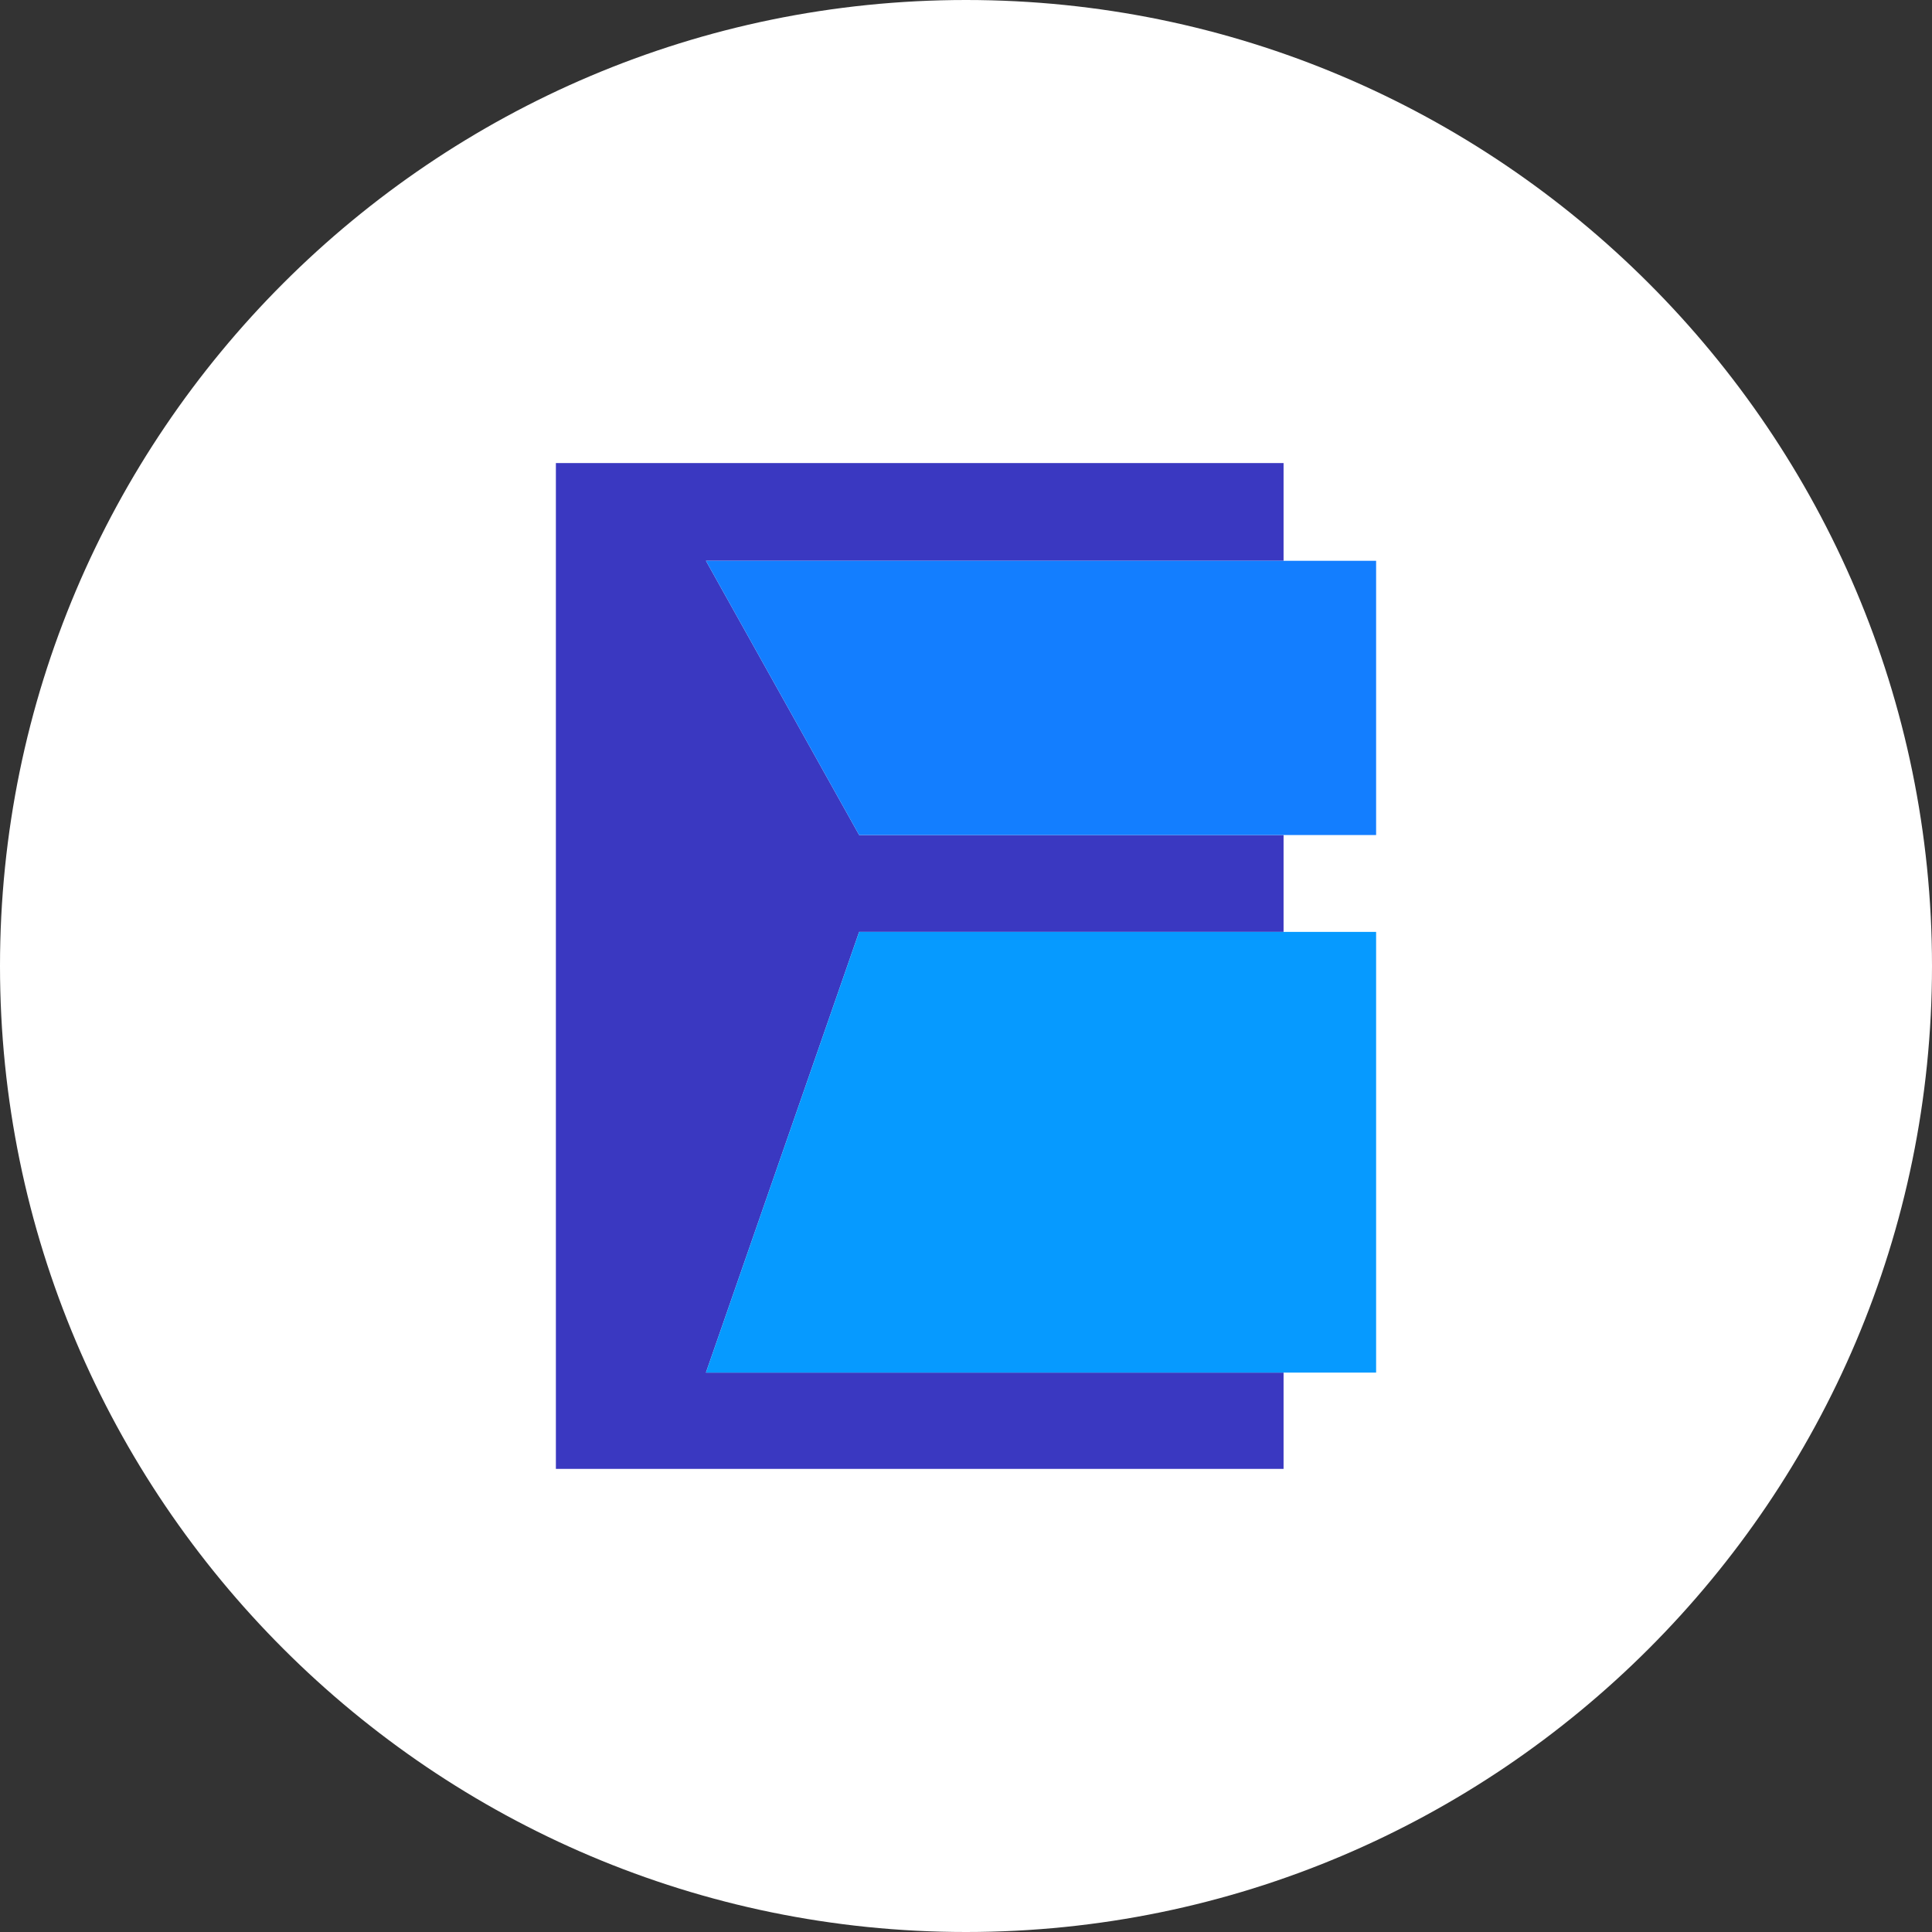
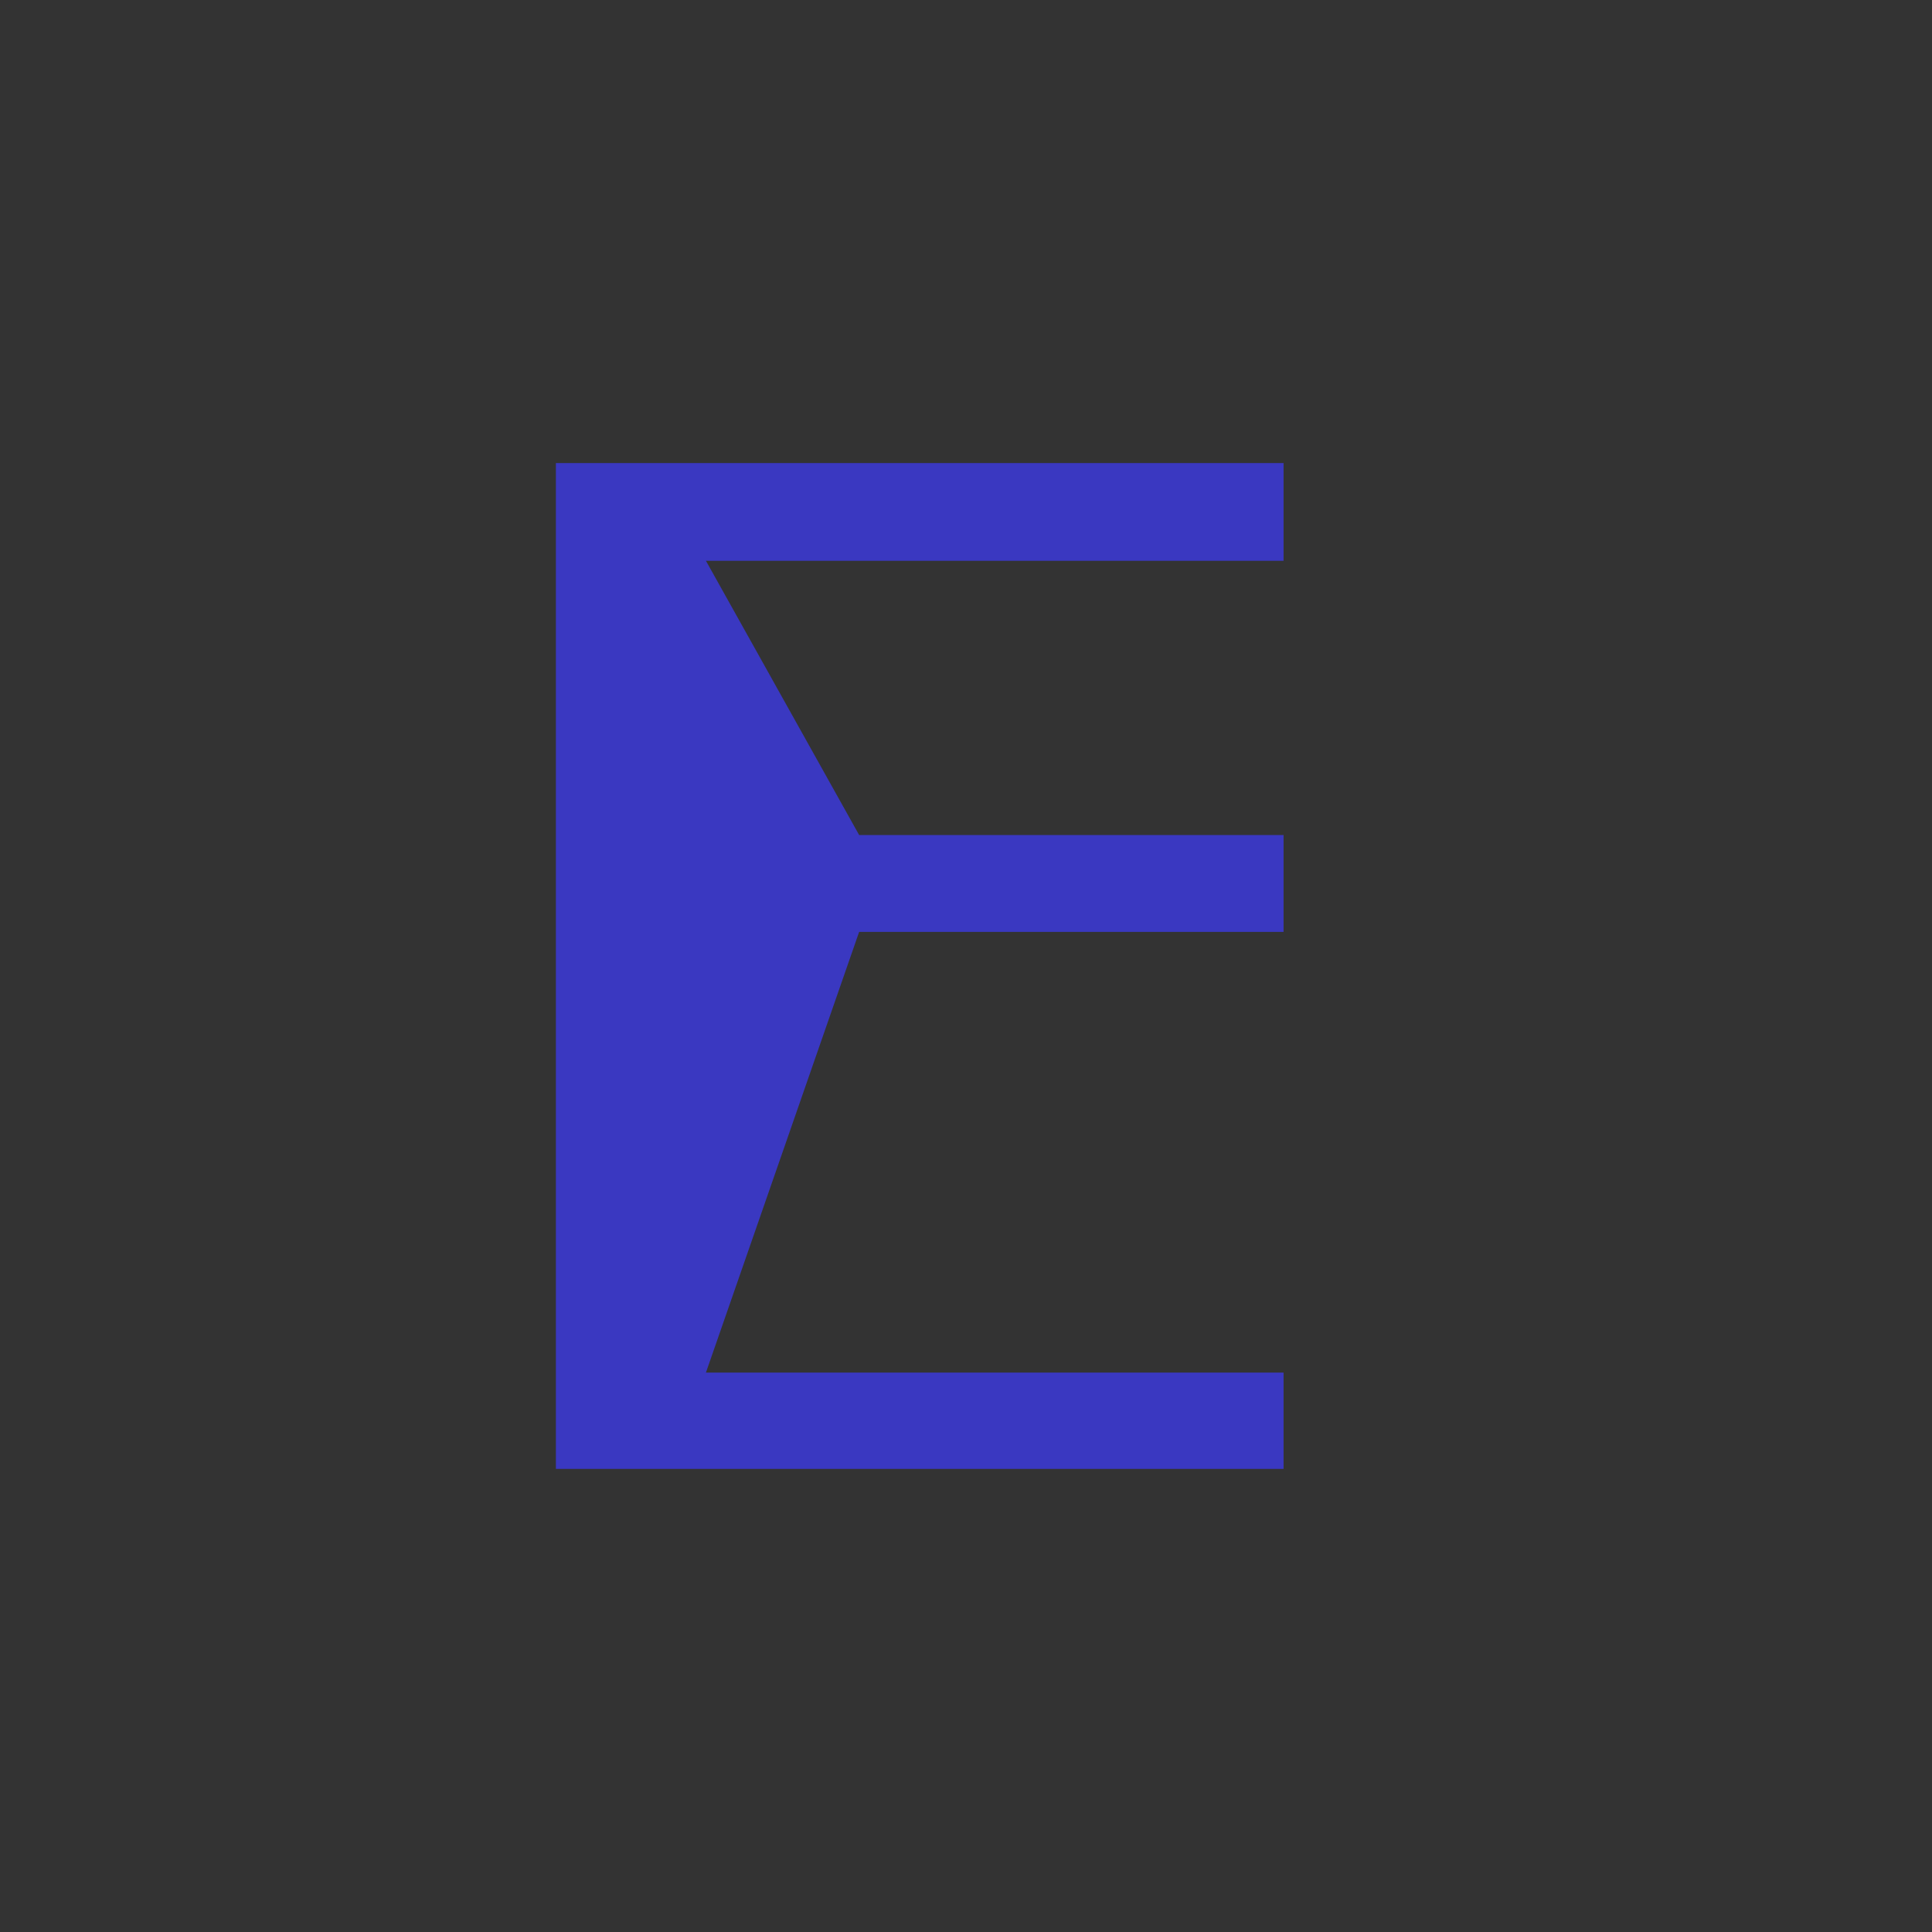
<svg xmlns="http://www.w3.org/2000/svg" id="Layer_2" data-name="Layer 2" viewBox="0 0 402.26 402.26">
  <rect x="0" y="0" width="402.26" height="402.26" fill="#333333" stroke="none" />
  <defs>
    <style>      .cls-1 {        fill: #fff;      }      .cls-2 {        fill: #137eff;      }      .cls-3 {        fill: #069aff;      }      .cls-4 {        fill: #3a38c1;      }    </style>
  </defs>
  <g id="Layer_1-2" data-name="Layer 1">
    <g>
-       <path class="cls-1" d="M201.13,402.26C90.23,402.26,0,312.03,0,201.13S90.23,0,201.13,0s201.13,90.23,201.13,201.13-90.23,201.13-201.13,201.13Z" />
      <g>
        <polygon class="cls-4" points="178.88 173.86 146.98 116.76 267.25 116.76 267.25 96.41 115.74 96.41 115.74 305.84 267.25 305.84 267.25 285.79 146.98 285.79 178.88 194.03 267.25 194.03 267.25 173.86 178.88 173.86" />
-         <polygon class="cls-3" points="267.25 194.03 178.88 194.03 146.98 285.79 267.25 285.79 286.52 285.79 286.52 194.03 267.25 194.03" />
-         <polygon class="cls-2" points="267.25 116.76 146.98 116.76 178.88 173.86 267.25 173.86 286.52 173.86 286.52 116.76 267.25 116.76" />
      </g>
    </g>
  </g>
</svg>